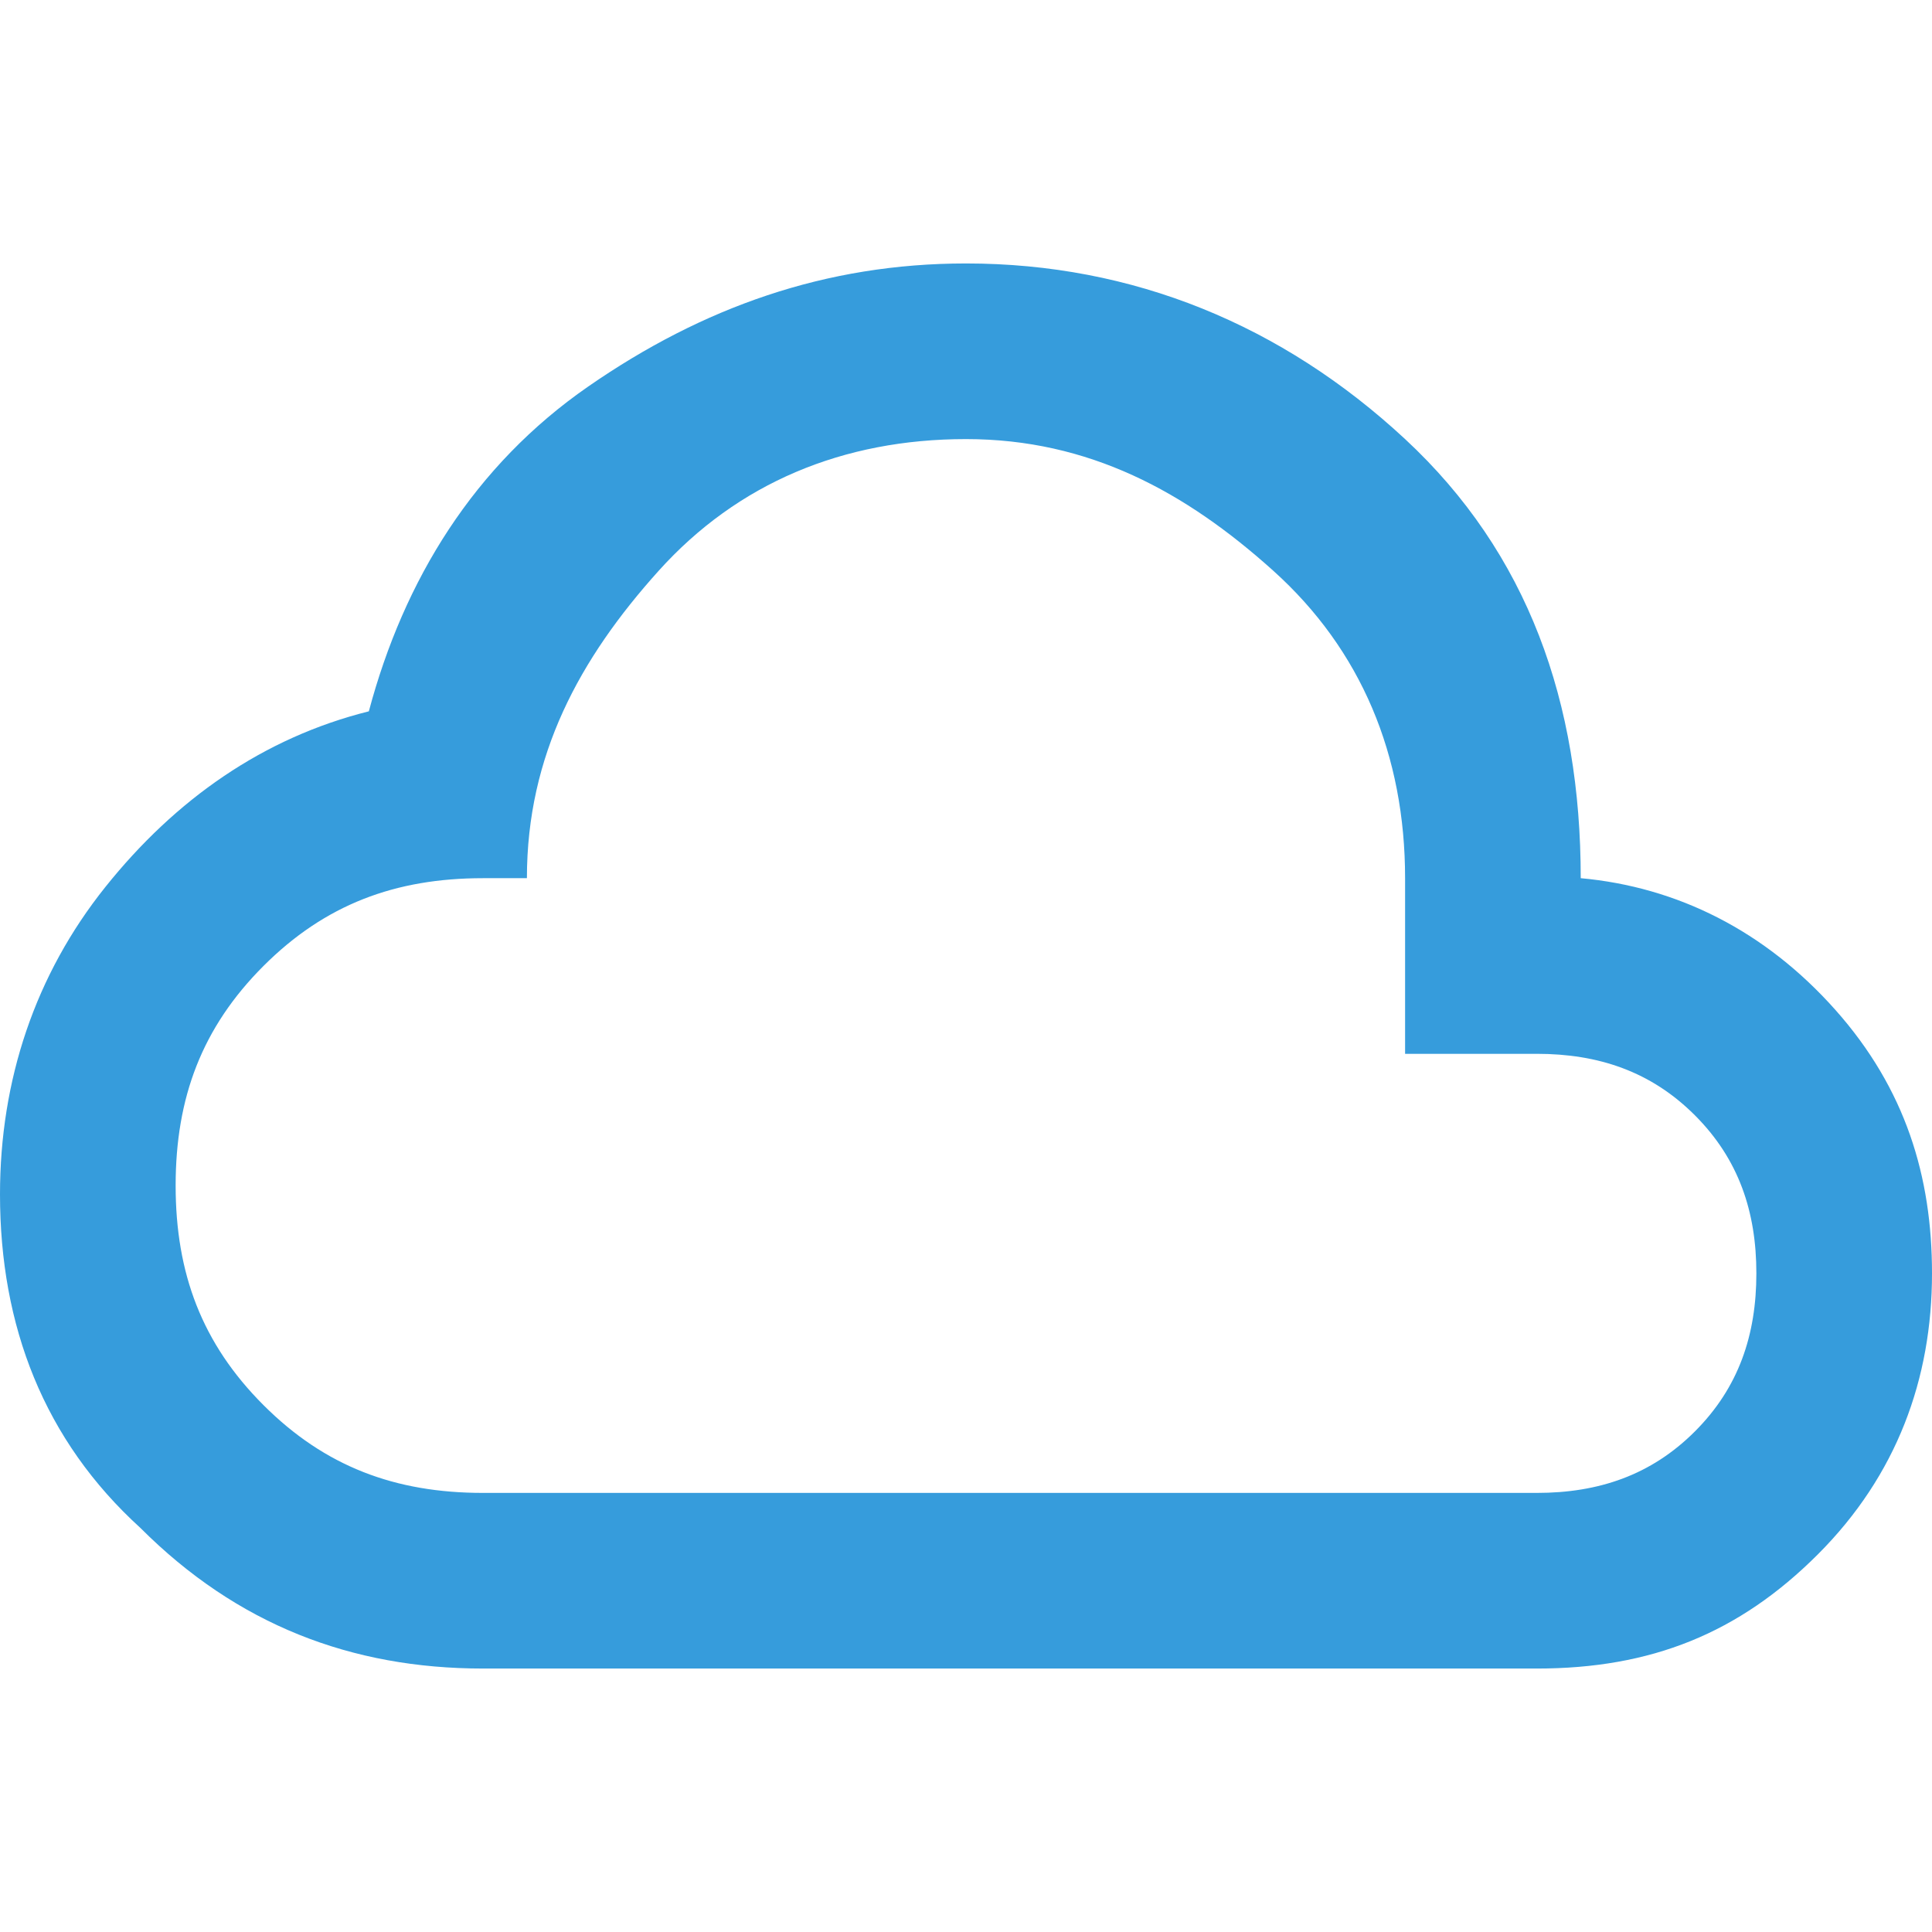
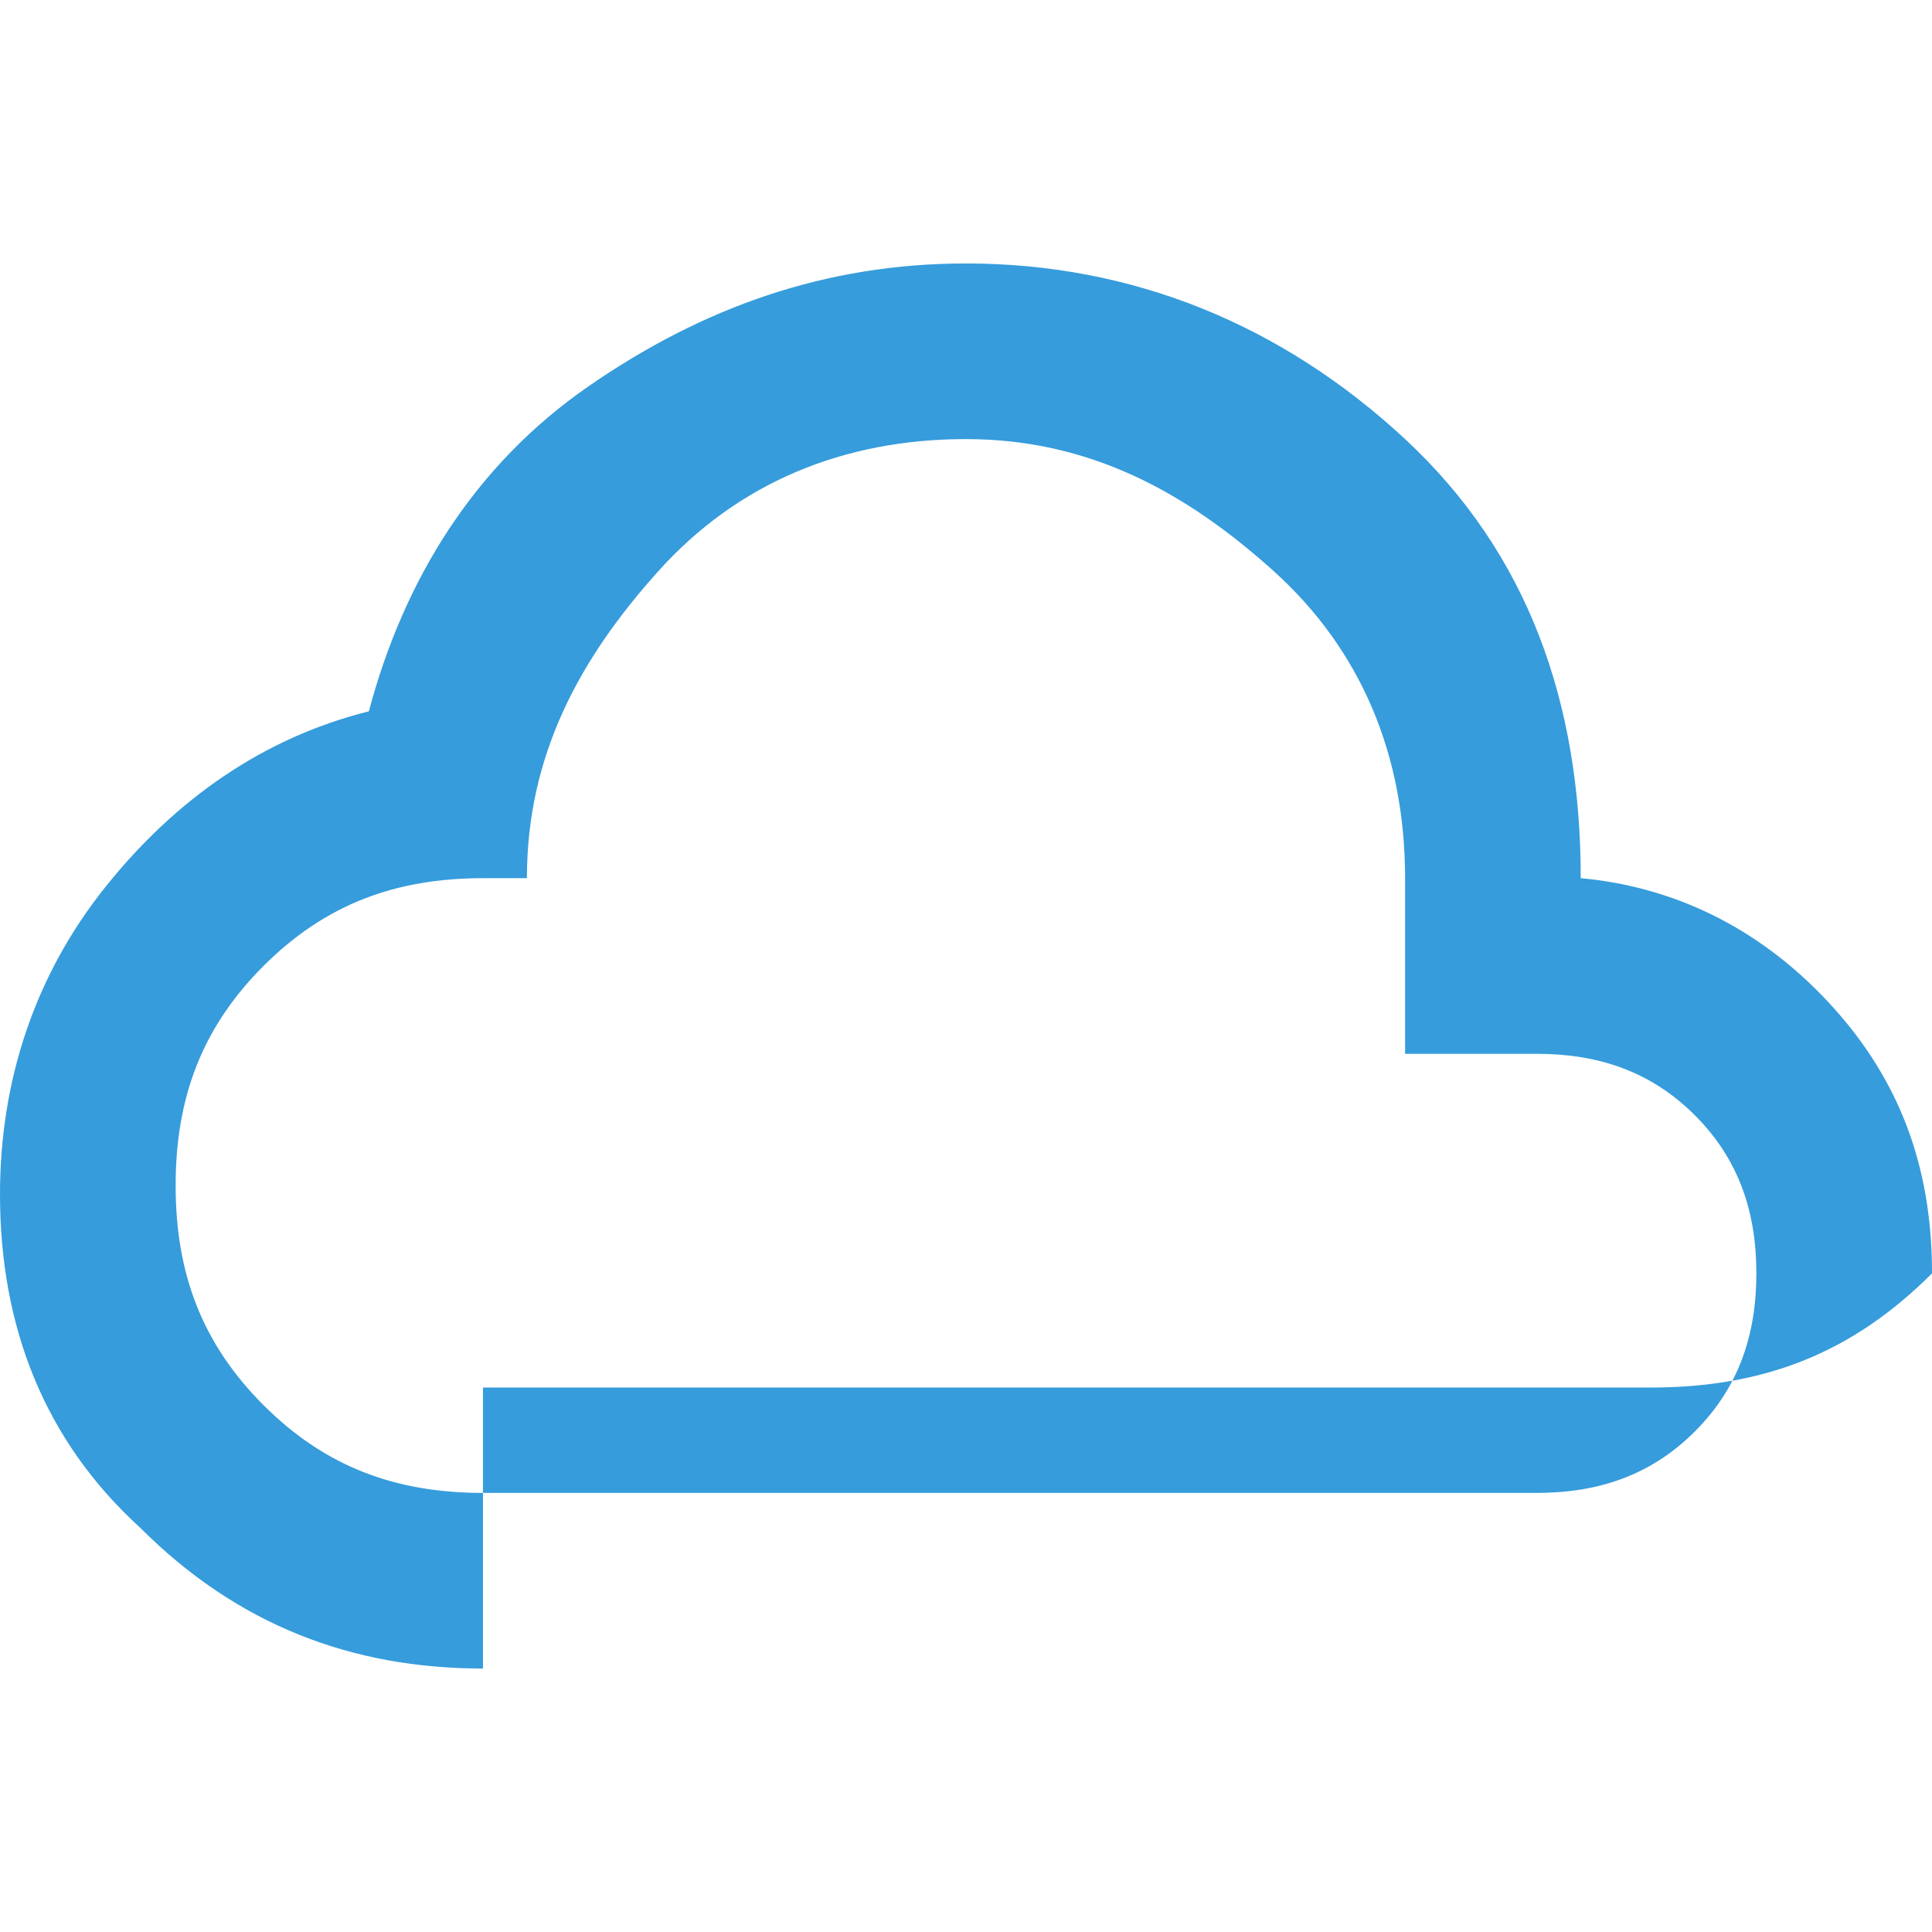
<svg xmlns="http://www.w3.org/2000/svg" version="1.1" id="レイヤー_1" x="0px" y="0px" width="22px" height="22px" viewBox="0 0 22 22" style="enable-background:new 0 0 22 22;" xml:space="preserve">
  <style type="text/css">
	.st0{fill:#369CDC;}
</style>
-   <path class="st0" d="M5.5,19c-1.5,0-2.8-0.5-3.9-1.6c-1.1-1-1.6-2.3-1.6-3.8c0-1.3,0.4-2.5,1.2-3.5s1.8-1.7,3-2  c0.4-1.5,1.2-2.8,2.5-3.7S9.4,3,11,3c1.9,0,3.6,0.7,5,2s2,3,2,5c1.1,0.1,2.1,0.6,2.9,1.5s1.1,1.9,1.1,3c0,1.2-0.4,2.3-1.3,3.2  c-0.9,0.9-1.9,1.3-3.2,1.3H5.5z M5.5,17h12c0.7,0,1.3-0.2,1.8-0.7c0.5-0.5,0.7-1.1,0.7-1.8s-0.2-1.3-0.7-1.8S18.2,12,17.5,12H16v-2  c0-1.4-0.5-2.6-1.5-3.5S12.4,5,11,5S8.4,5.5,7.5,6.5S6,8.6,6,10H5.5c-1,0-1.8,0.3-2.5,1s-1,1.5-1,2.5s0.3,1.8,1,2.5S4.5,17,5.5,17z" />
+   <path class="st0" d="M5.5,19c-1.5,0-2.8-0.5-3.9-1.6c-1.1-1-1.6-2.3-1.6-3.8c0-1.3,0.4-2.5,1.2-3.5s1.8-1.7,3-2  c0.4-1.5,1.2-2.8,2.5-3.7S9.4,3,11,3c1.9,0,3.6,0.7,5,2s2,3,2,5c1.1,0.1,2.1,0.6,2.9,1.5s1.1,1.9,1.1,3c-0.9,0.9-1.9,1.3-3.2,1.3H5.5z M5.5,17h12c0.7,0,1.3-0.2,1.8-0.7c0.5-0.5,0.7-1.1,0.7-1.8s-0.2-1.3-0.7-1.8S18.2,12,17.5,12H16v-2  c0-1.4-0.5-2.6-1.5-3.5S12.4,5,11,5S8.4,5.5,7.5,6.5S6,8.6,6,10H5.5c-1,0-1.8,0.3-2.5,1s-1,1.5-1,2.5s0.3,1.8,1,2.5S4.5,17,5.5,17z" />
</svg>